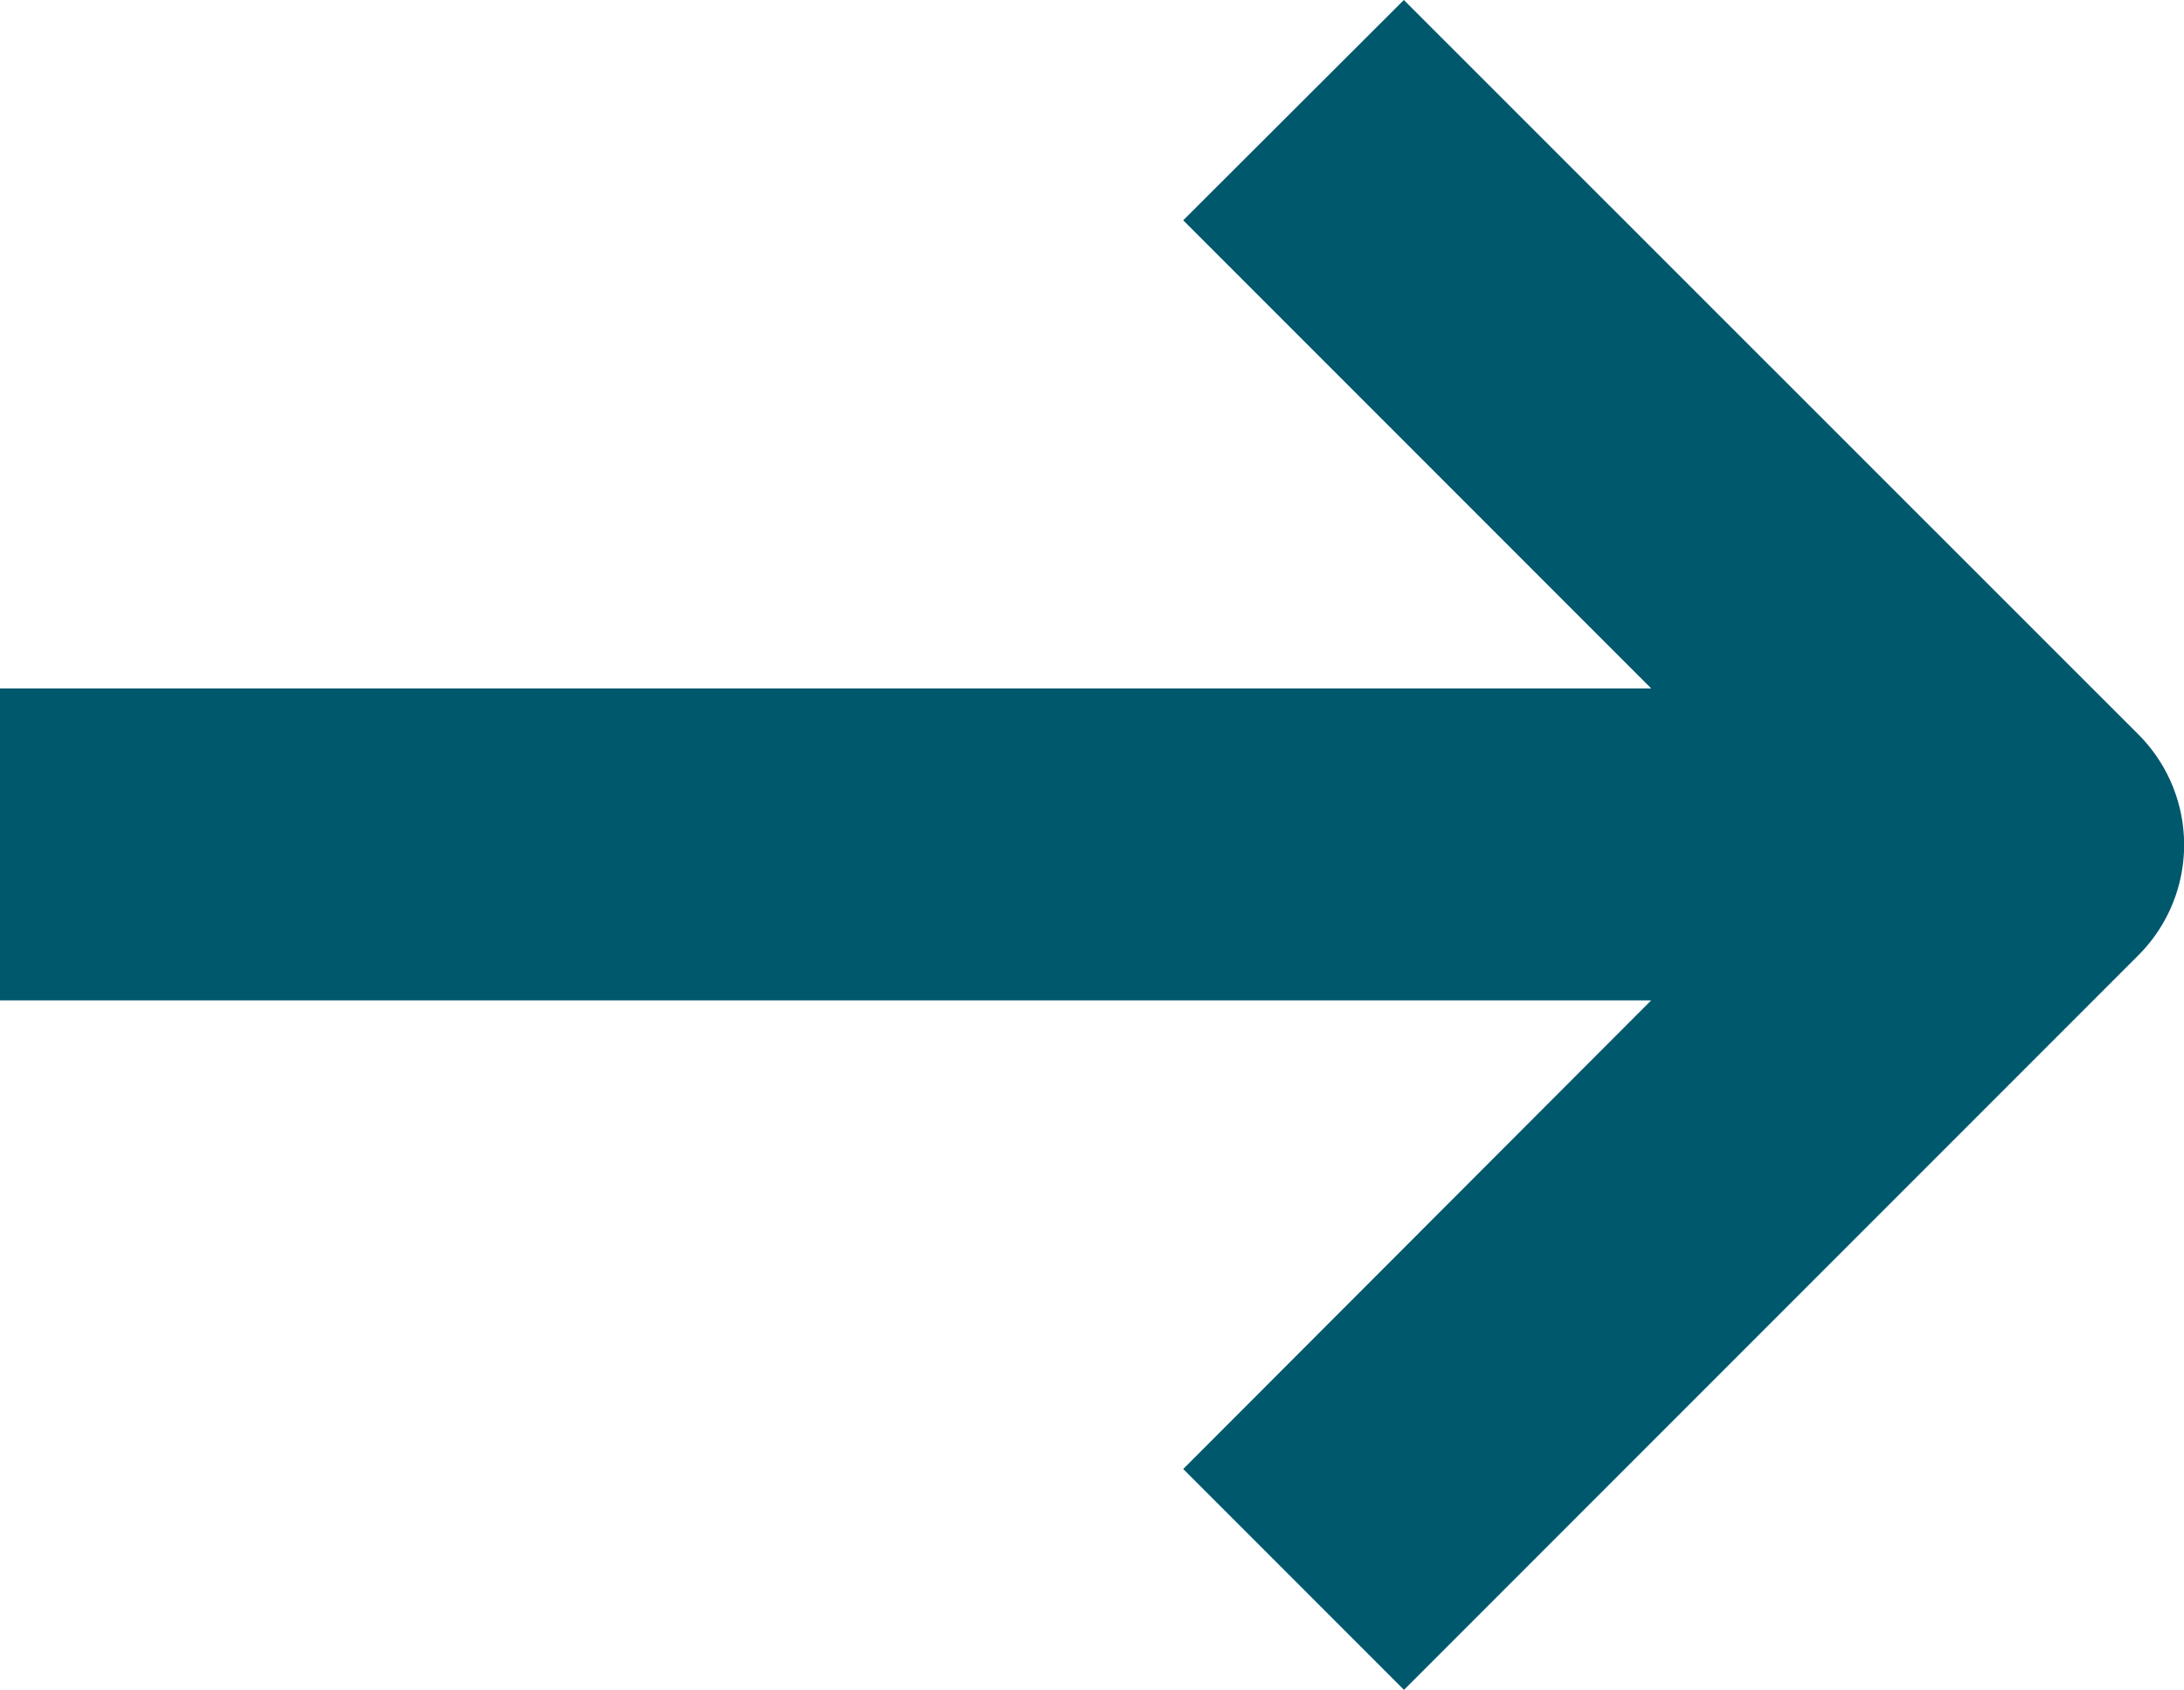
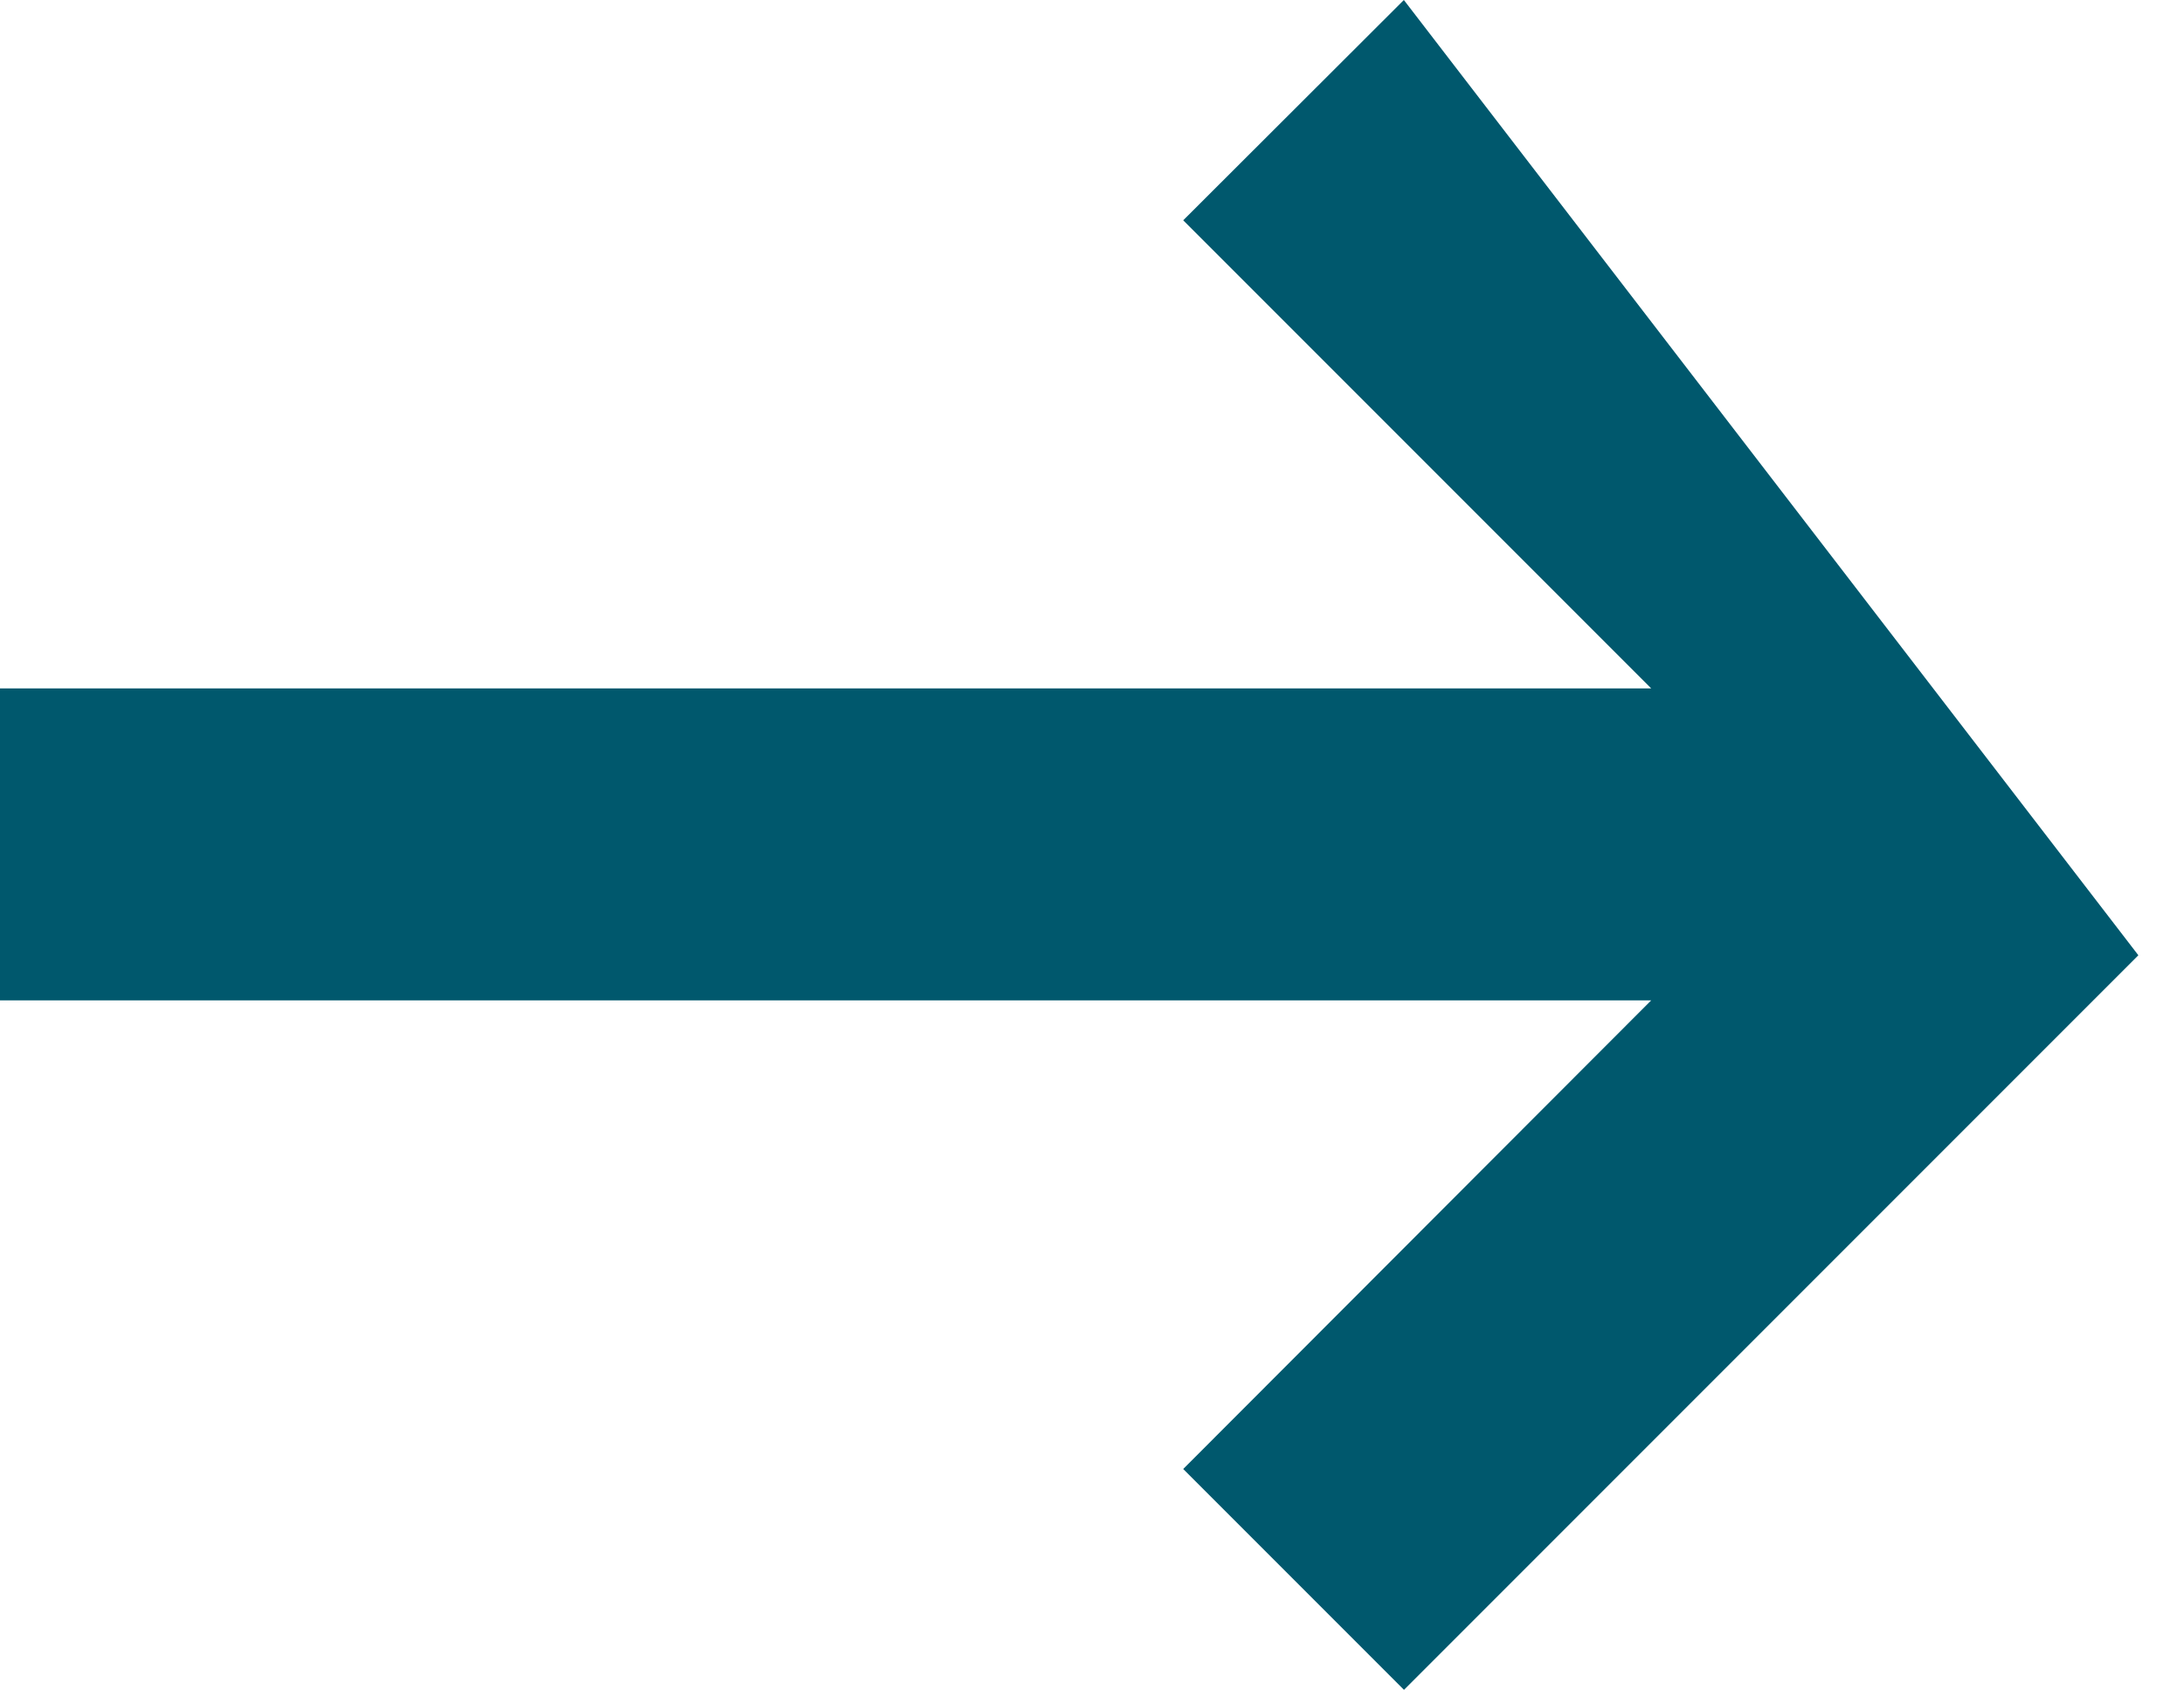
<svg xmlns="http://www.w3.org/2000/svg" width="16.461" height="12.733" viewBox="0 0 16.461 12.733">
  <defs>
    <style>.a{fill:#00586d;}</style>
  </defs>
  <g transform="translate(-22 -28.34)">
-     <path class="a" d="M30.918,39.409l1.664,1.664,5.535-5.535a1.176,1.176,0,0,0,0-1.664L32.581,28.34,30.918,30l3.527,3.527H22v2.351H34.445Z" />
+     <path class="a" d="M30.918,39.409l1.664,1.664,5.535-5.535L32.581,28.34,30.918,30l3.527,3.527H22v2.351H34.445Z" />
  </g>
</svg>